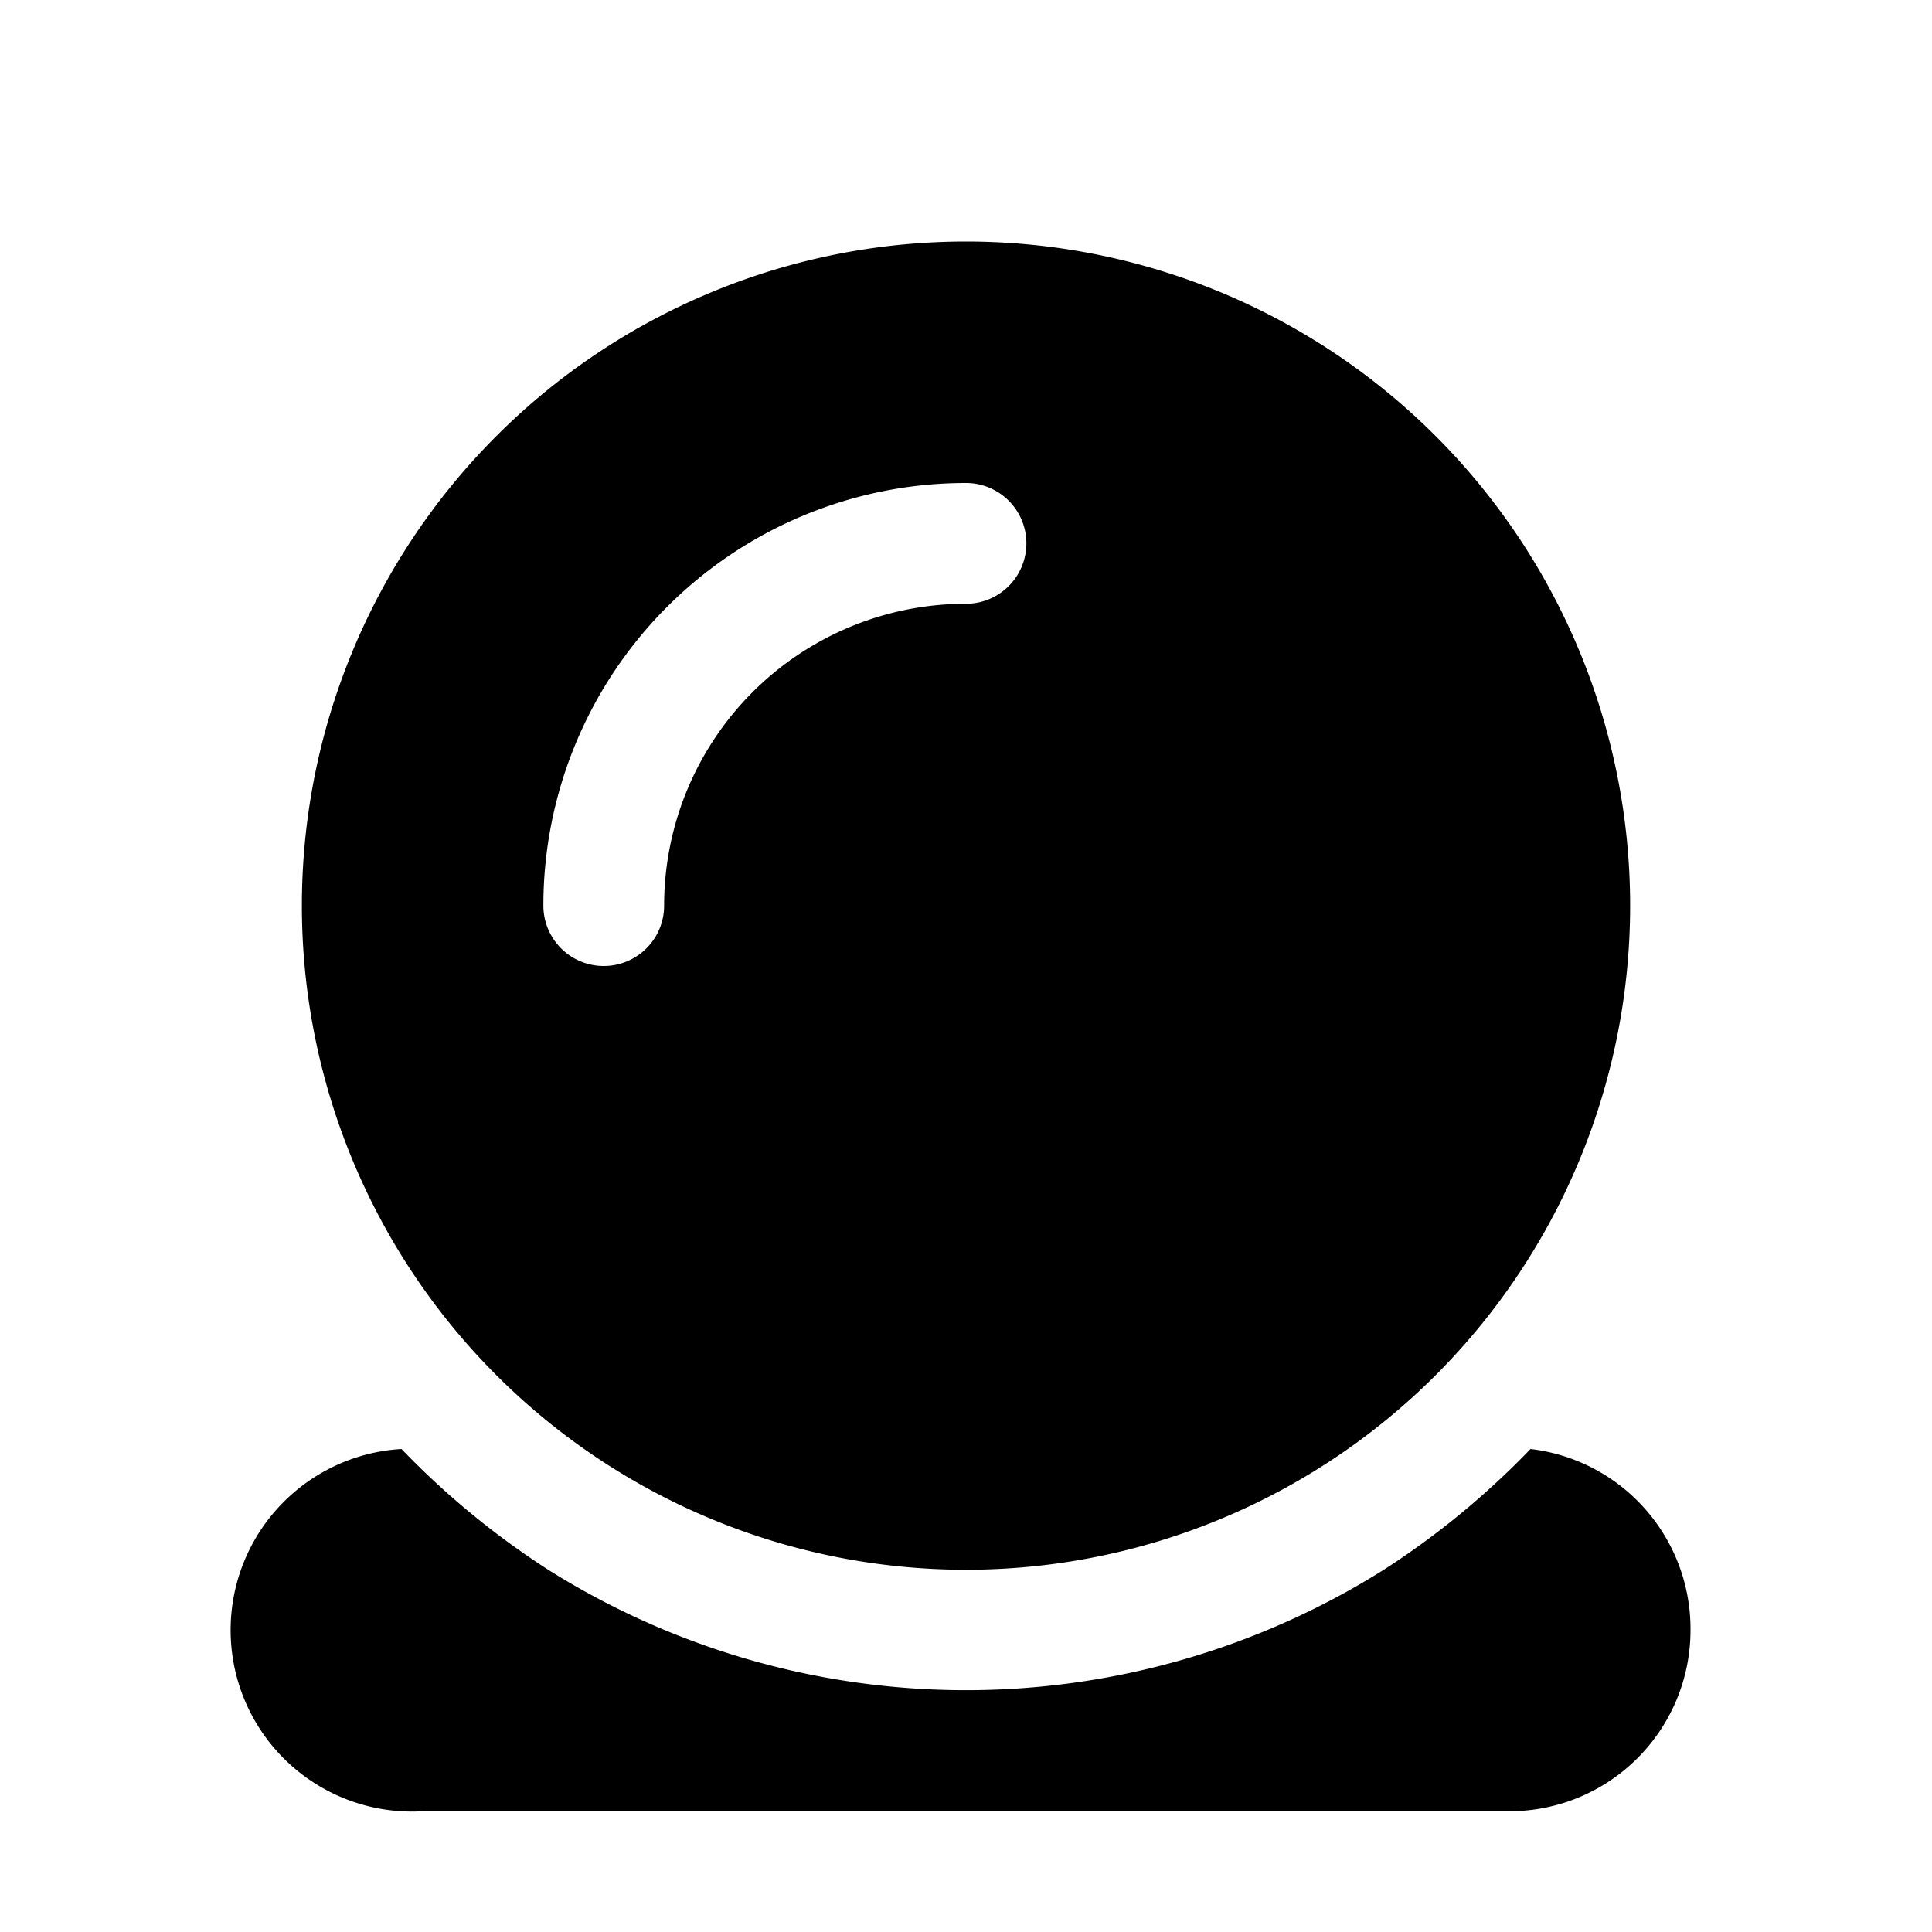
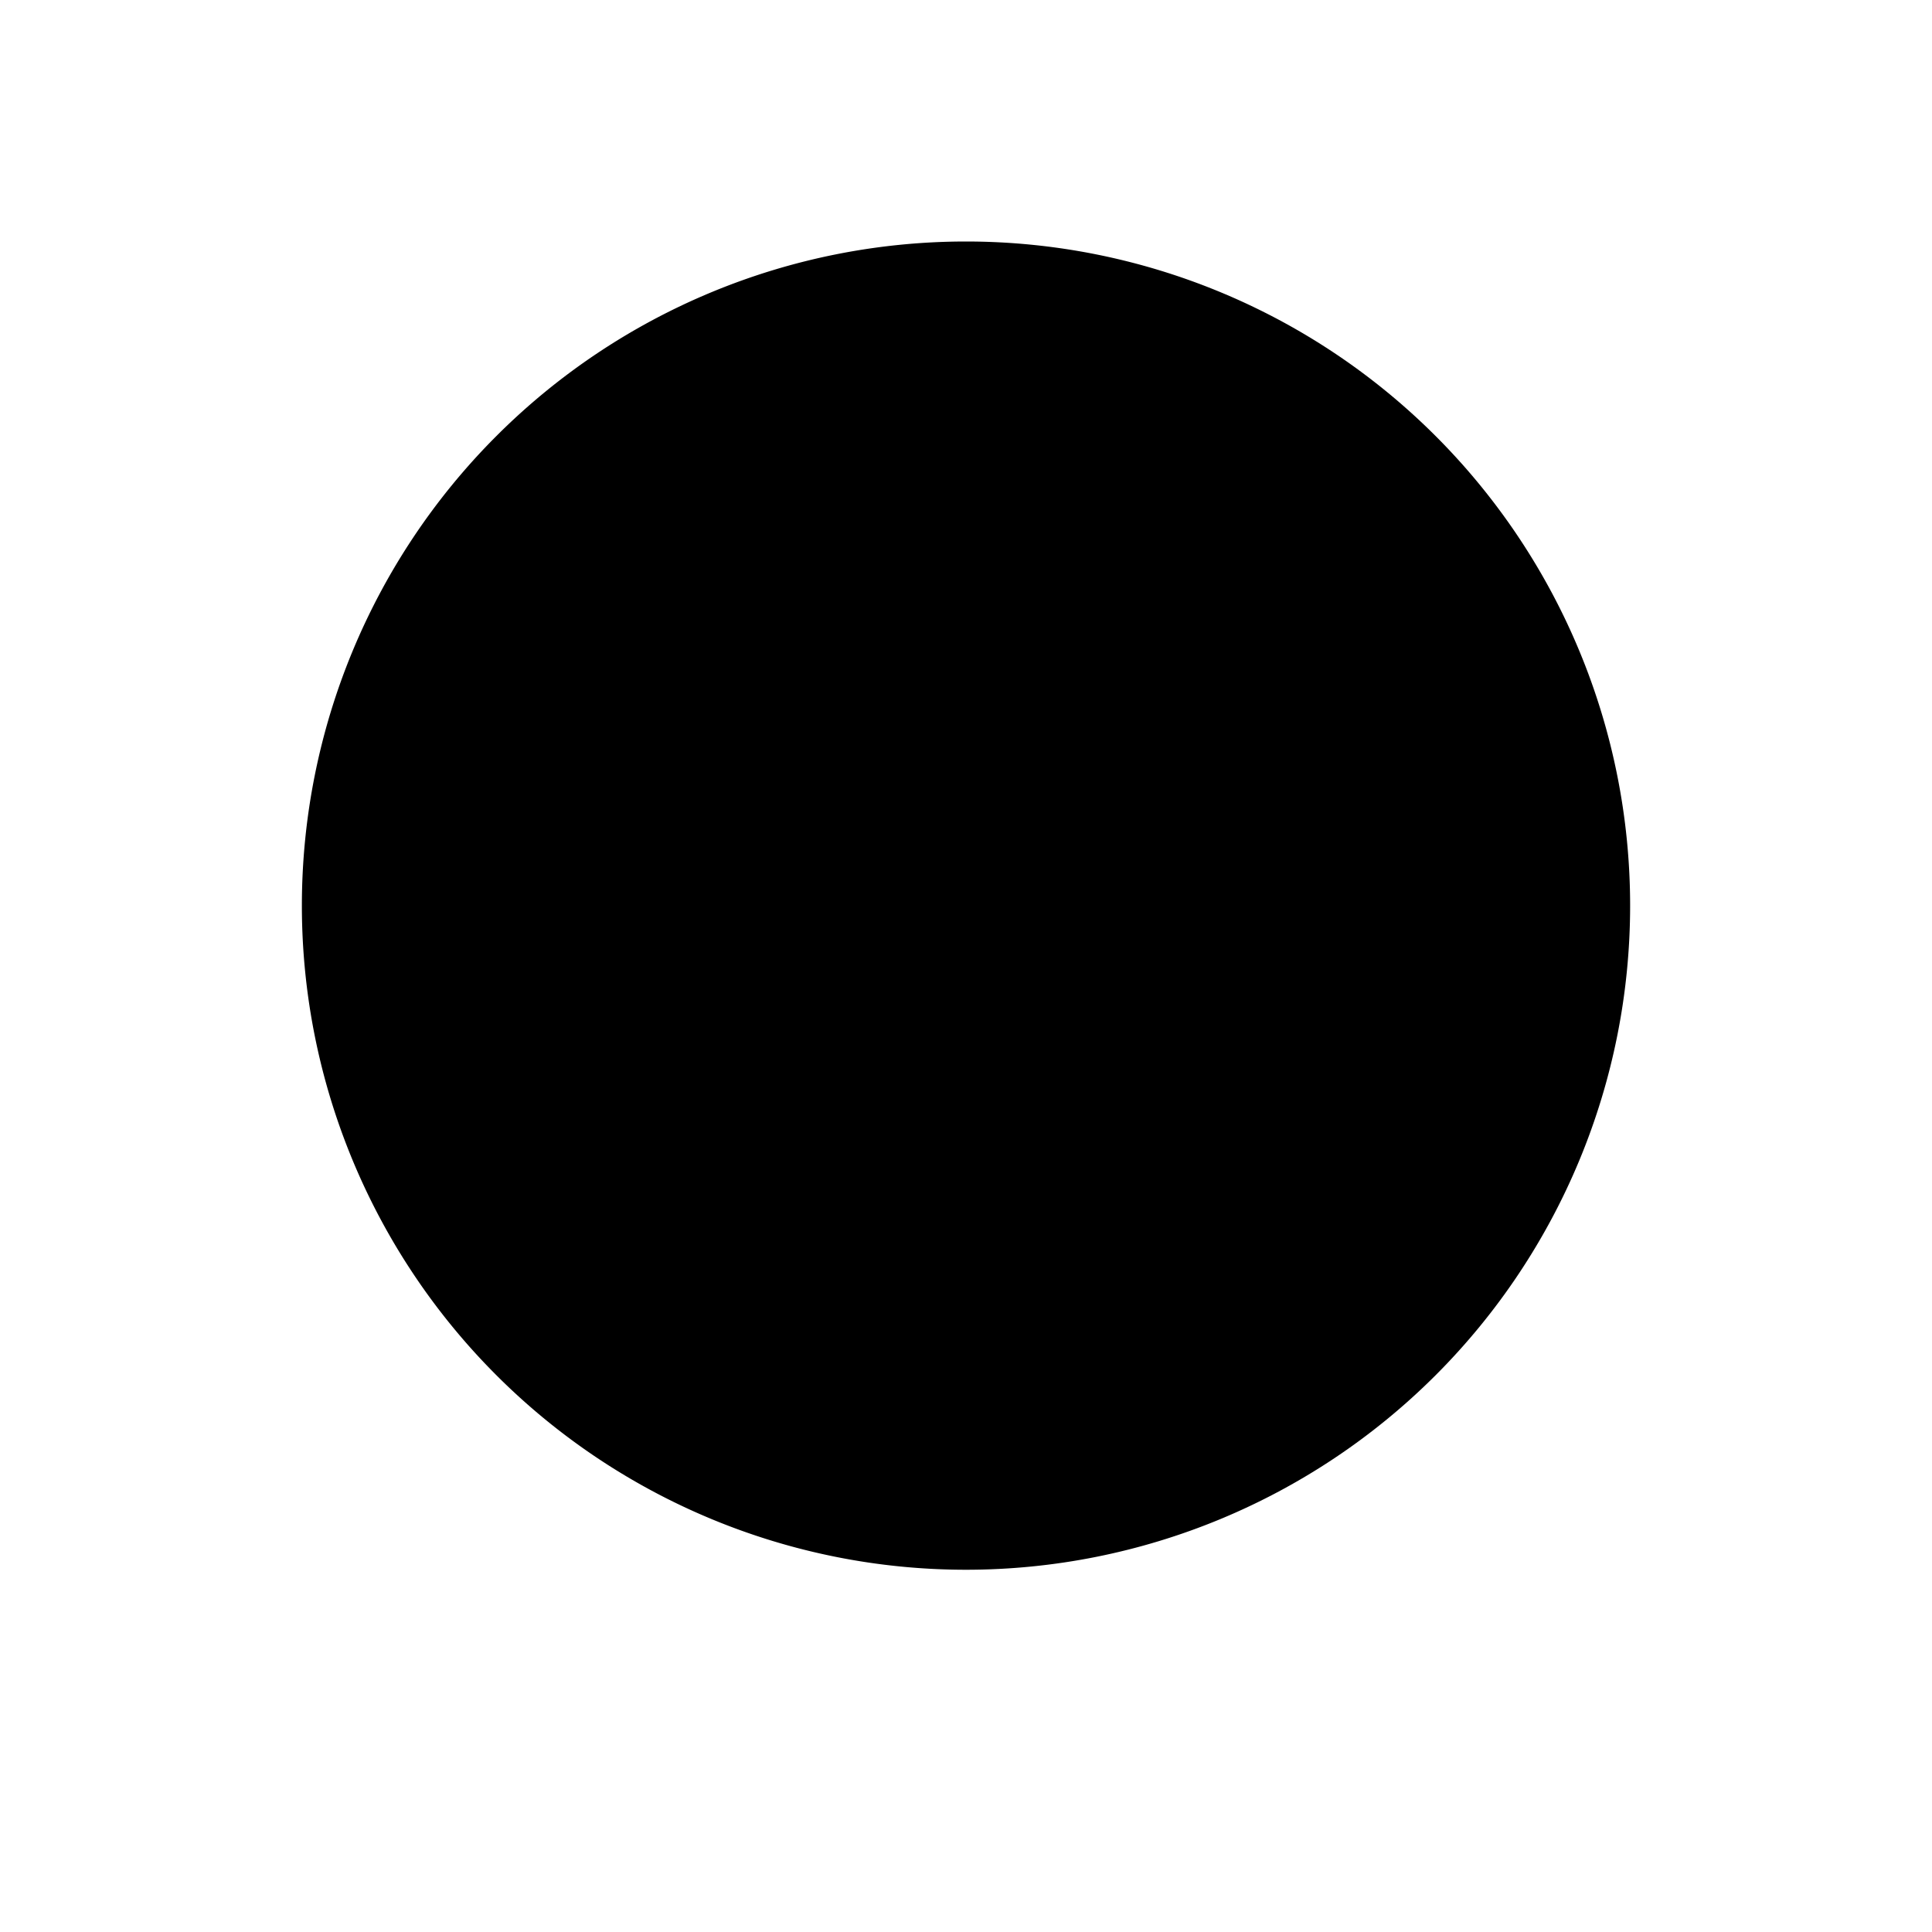
<svg xmlns="http://www.w3.org/2000/svg" fill="#000000" width="800px" height="800px" viewBox="0 0 32 32">
  <title />
  <g data-name="Layer 2" id="Layer_2">
-     <path d="M16,4A11,11,0,1,0,27,15,11,11,0,0,0,16,4Zm0,6a5,5,0,0,0-5,5,1,1,0,0,1-2,0,7,7,0,0,1,7-7,1,1,0,0,1,0,2Z" />
-     <path d="M28,27a3,3,0,0,1-3,3H7a3,3,0,0,1-.35-6,13.52,13.52,0,0,0,2.43,2,13,13,0,0,0,13.84,0,13.52,13.52,0,0,0,2.43-2A3,3,0,0,1,28,27Z" />
+     <path d="M16,4A11,11,0,1,0,27,15,11,11,0,0,0,16,4Zm0,6Z" />
  </g>
</svg>